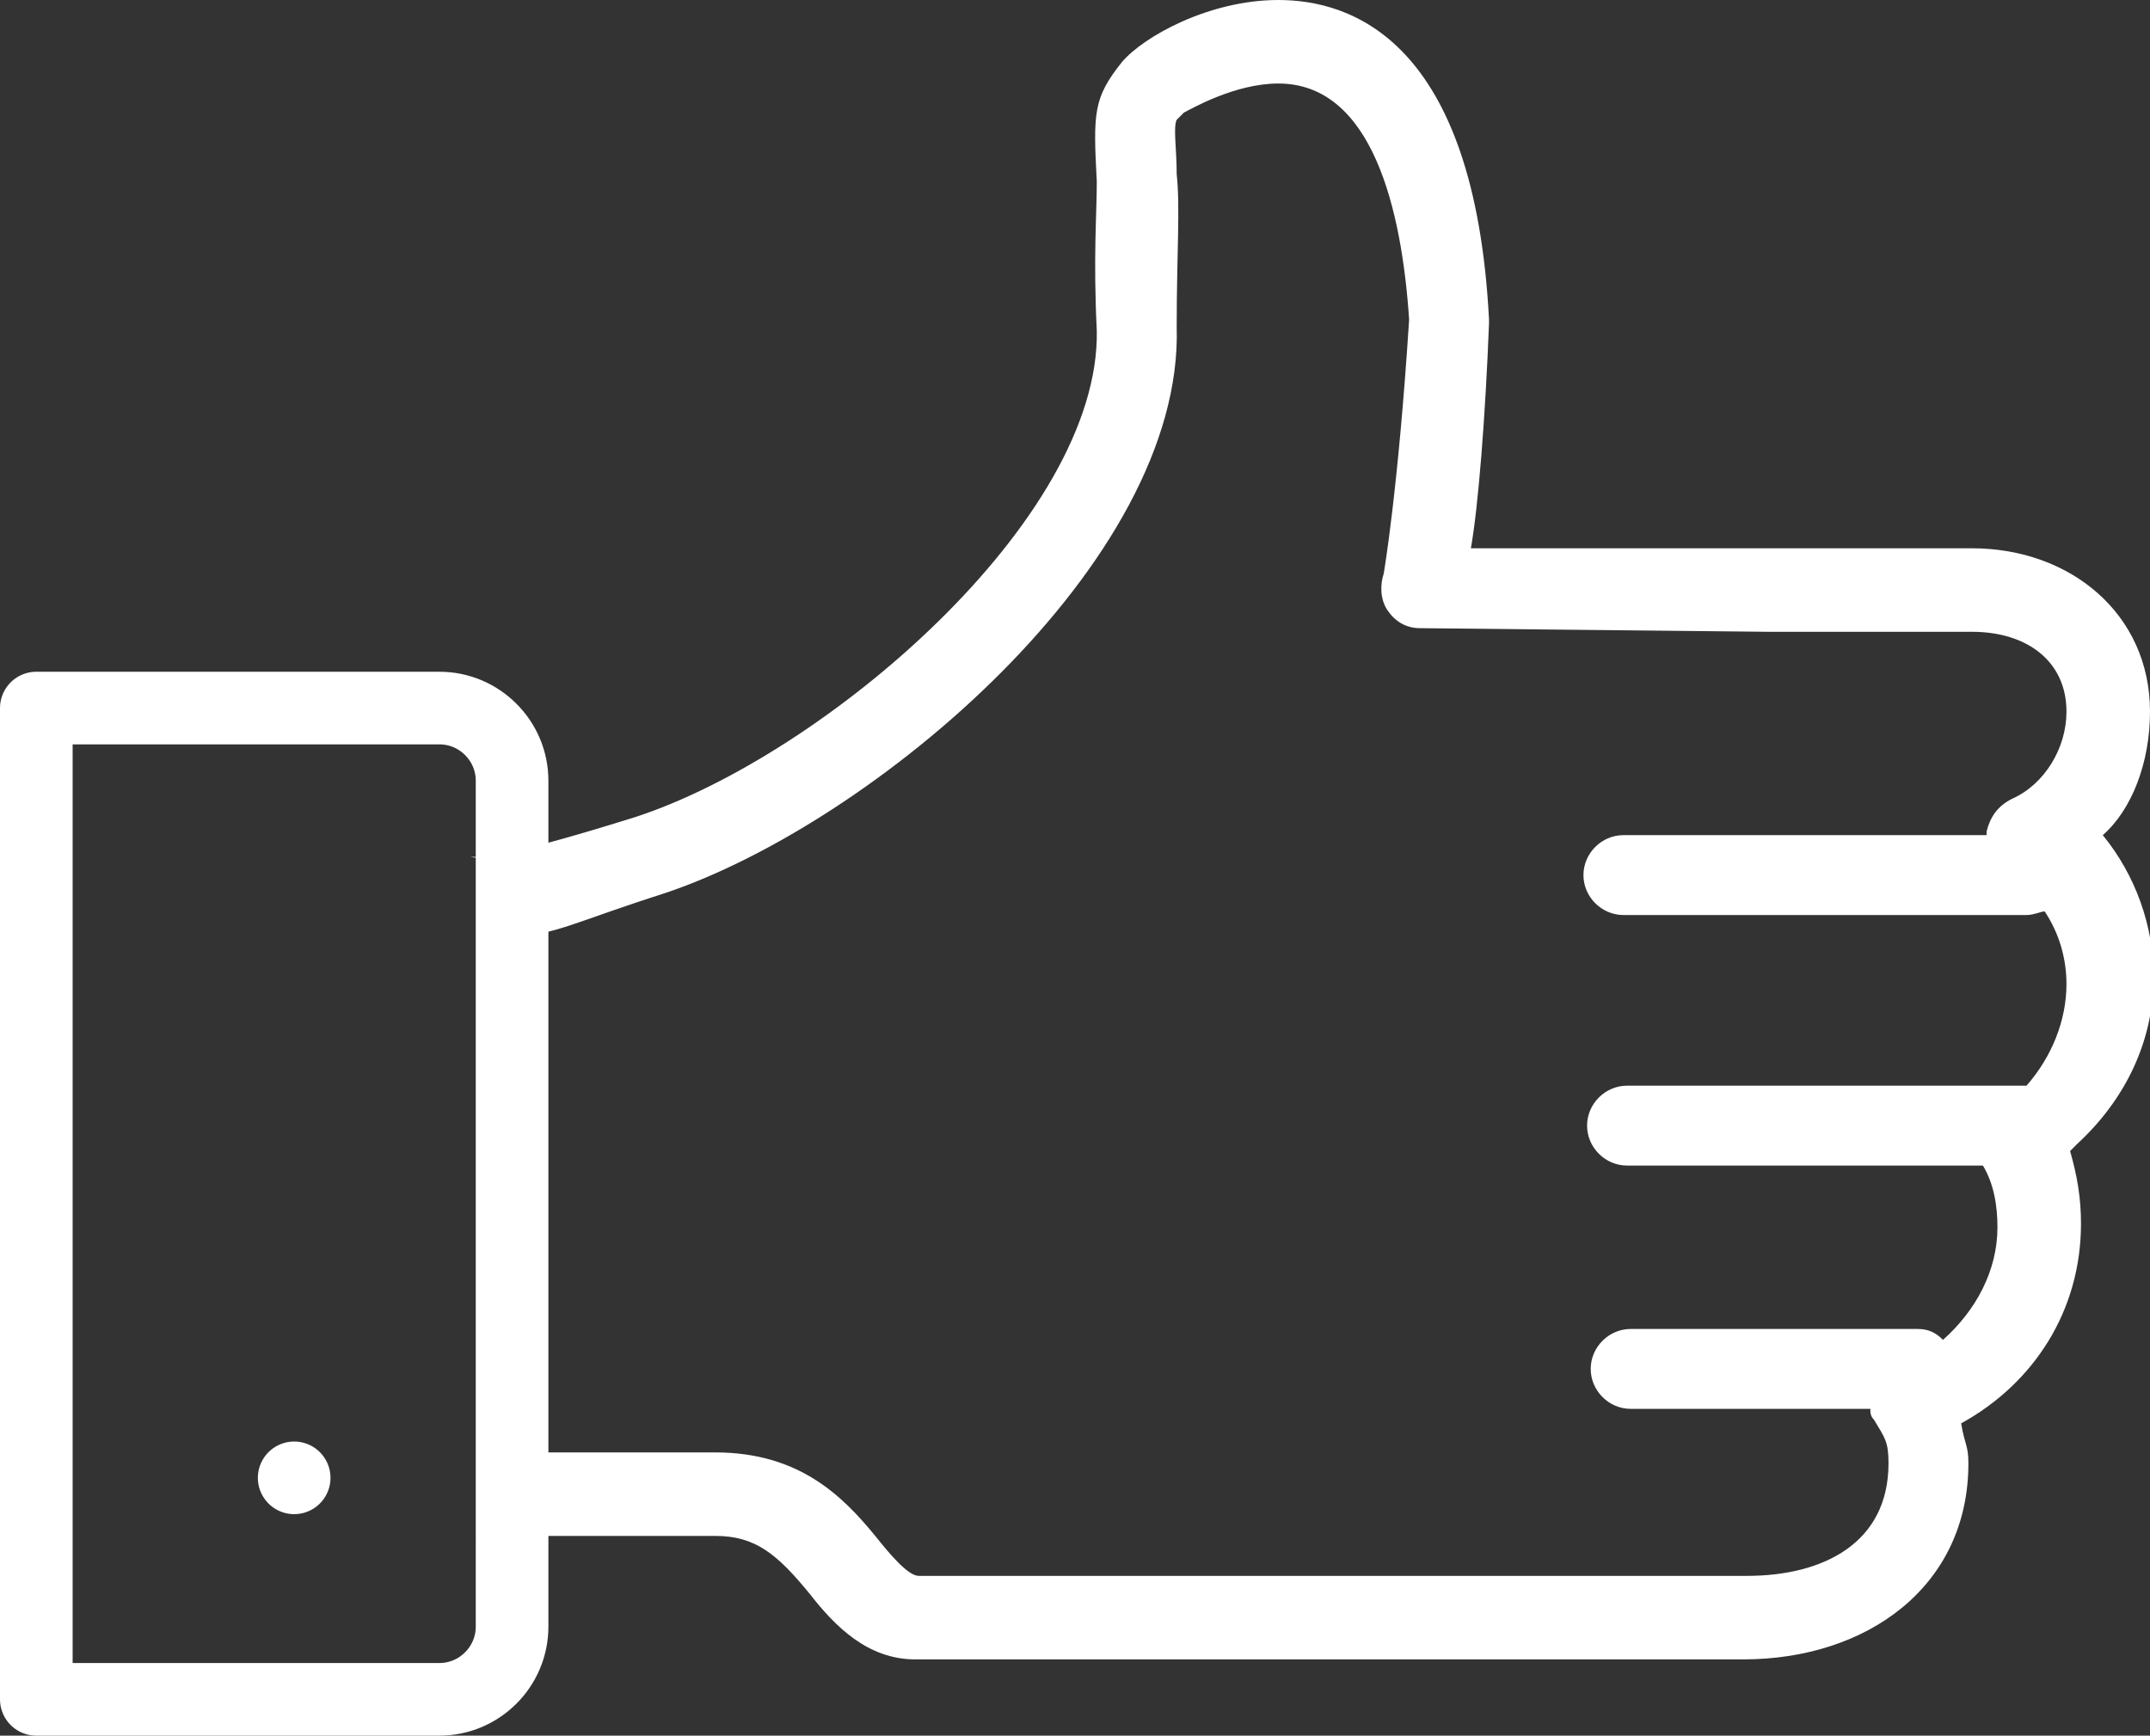
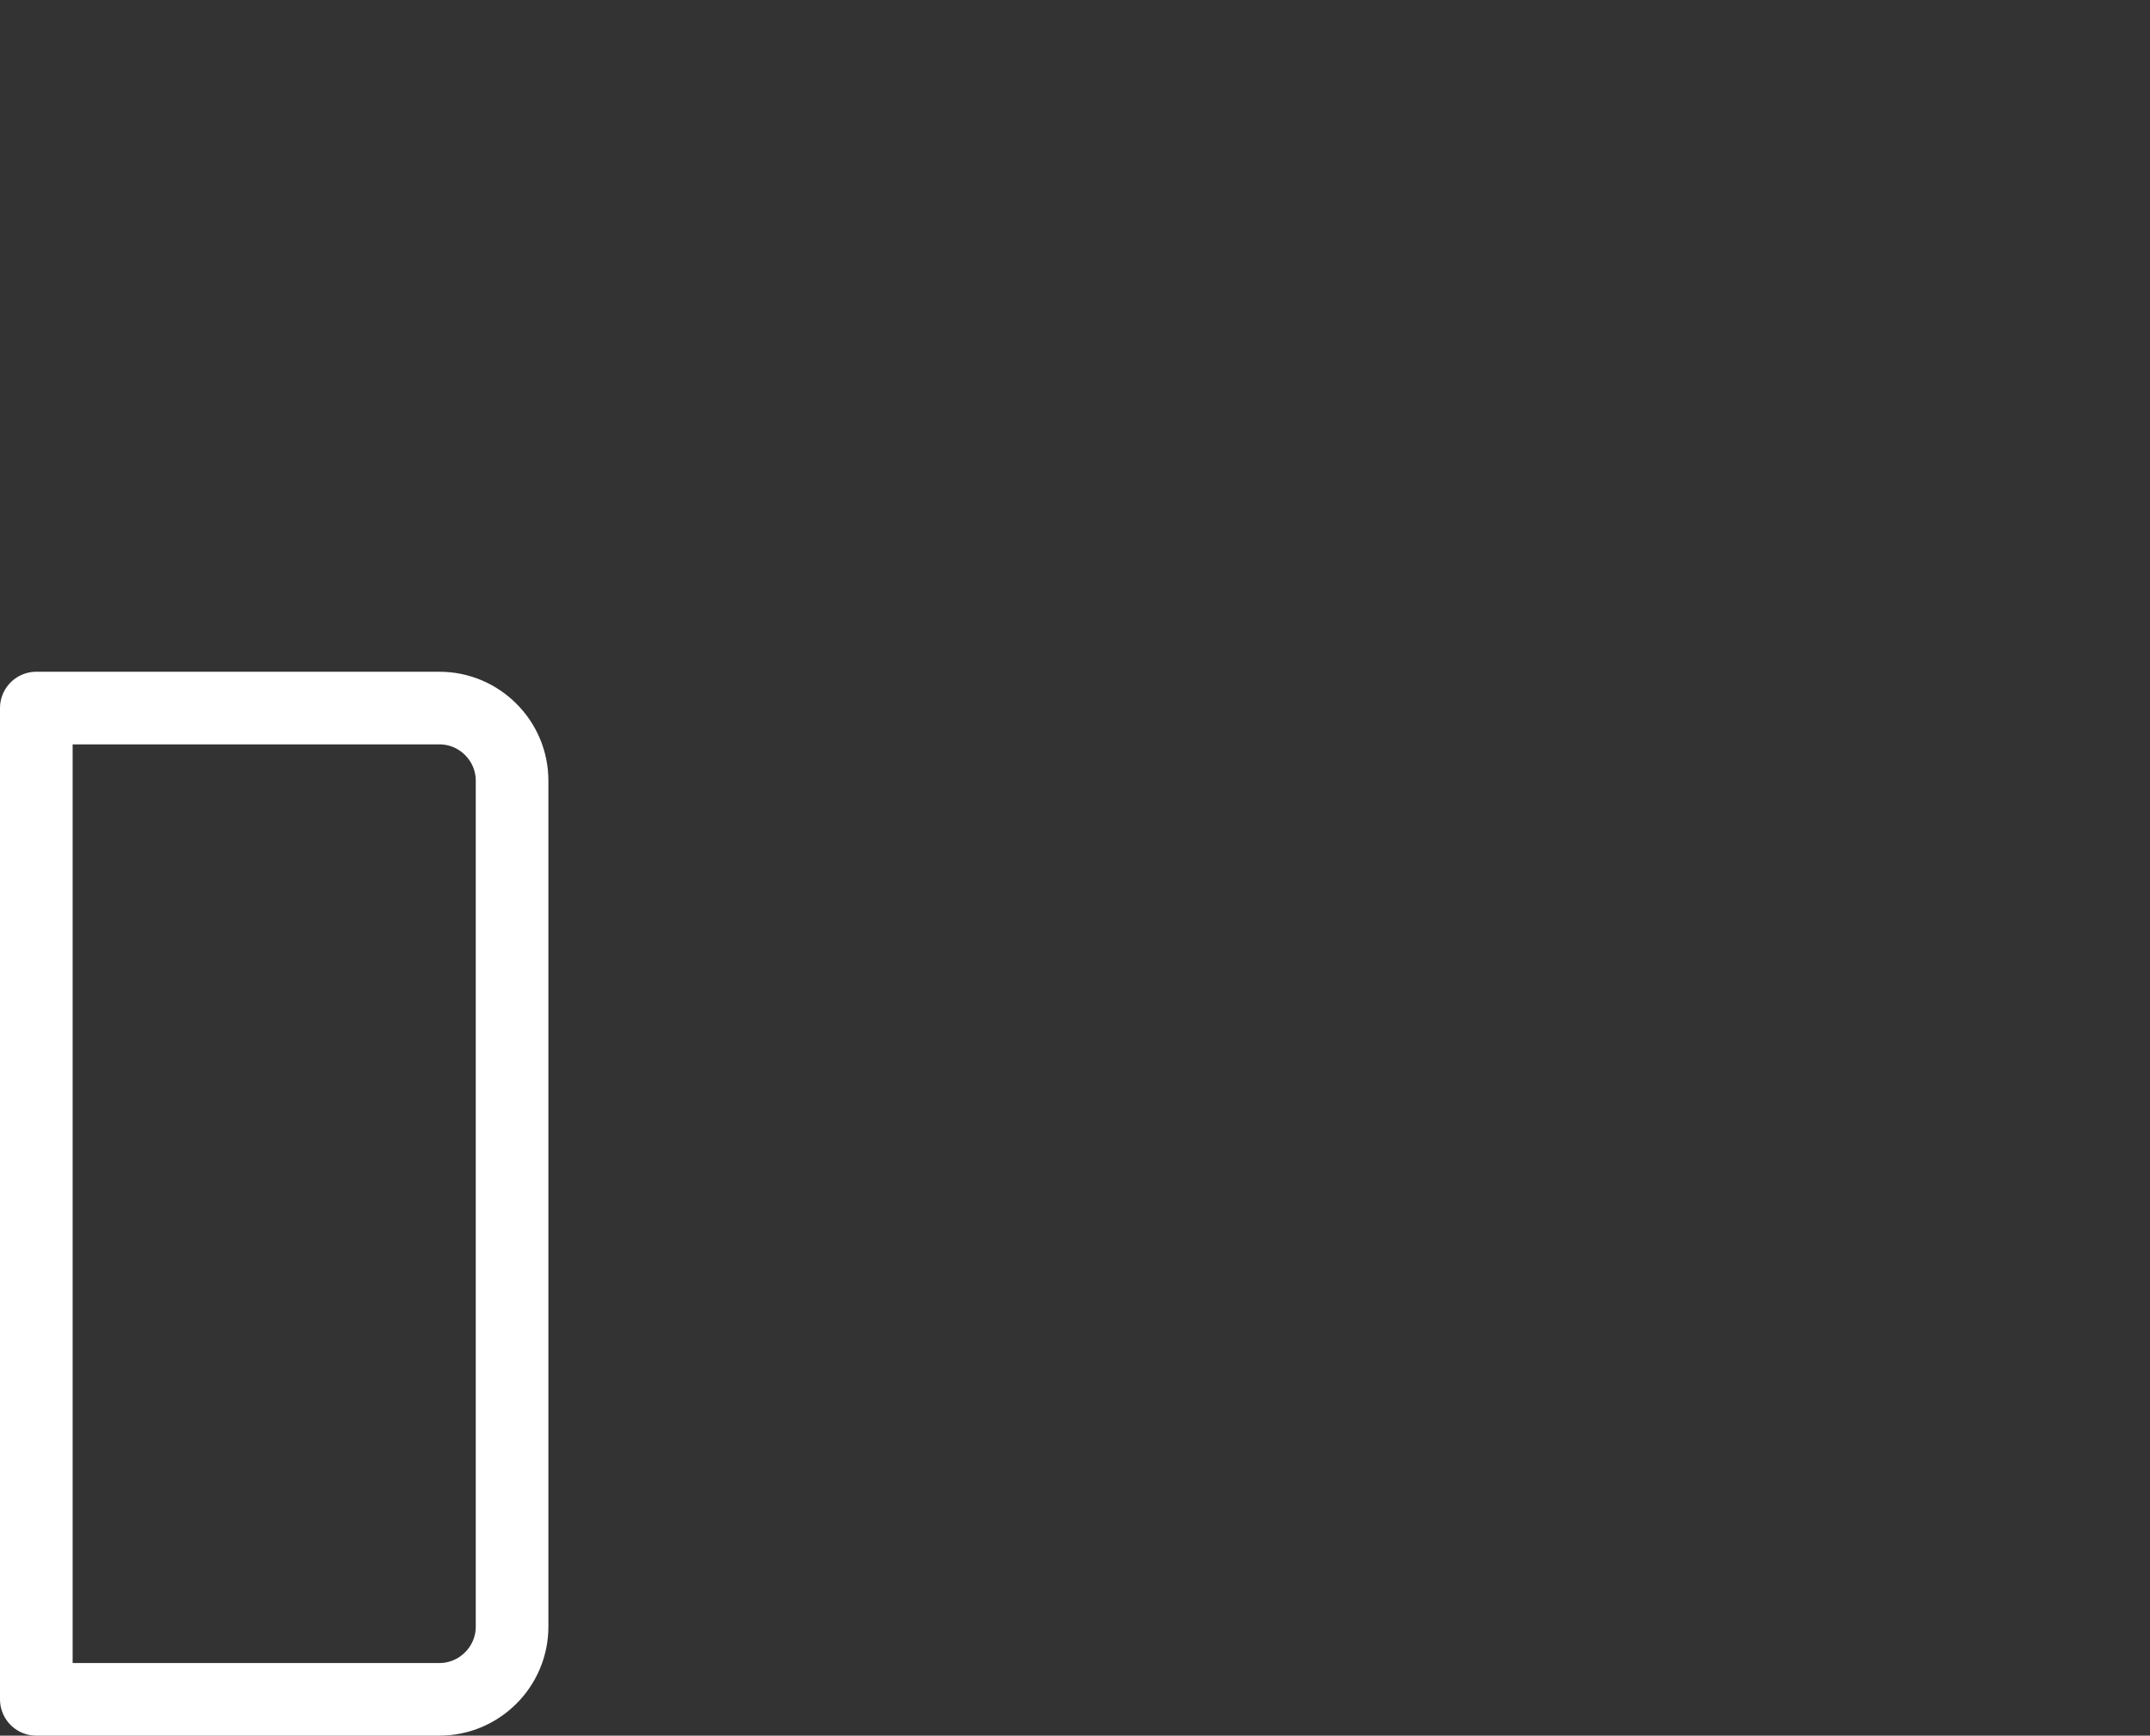
<svg xmlns="http://www.w3.org/2000/svg" version="1.1" id="Calque_1" x="0px" y="0px" viewBox="0 0 59.2 47.8" style="enable-background:new 0 0 59.2 47.8;" xml:space="preserve">
  <rect x="0" y="0" width="59.2" height="47.8" fill="#333333" stroke="none" />
  <style type="text/css">
	.st0{fill:none;stroke:#FFFFFF;stroke-width:2;stroke-linecap:round;stroke-linejoin:round;stroke-miterlimit:10;}
	.st1{fill-rule:evenodd;clip-rule:evenodd;fill:#FFFFFF;}
</style>
  <g id="XMLID_2271_">
    <path id="XMLID_2279_" class="st0" d="M12.1,46.8H1V19.5h11.1c1.1,0,2,0.9,2,2v23.3C14.1,45.9,13.2,46.8,12.1,46.8z" />
-     <line id="XMLID_2272_" class="st0" x1="8.1" y1="40.7" x2="8.1" y2="40.7" />
  </g>
  <g id="Like">
    <g>
-       <path class="st1" d="M12.9,42.4C12.9,42.4,12.9,42.4,12.9,42.4C12.6,42.4,12.7,42.4,12.9,42.4z M59.2,19.6c0-2.7-2.2-4.5-4.9-4.5    l-5.6,0l-8.2,0c0.2-1.1,0.4-3.6,0.5-6.2c0,0,0-0.1,0-0.1C40.6,1.1,37.2,0,35.2,0c-1.9,0-3.7,1-4.3,1.7c-0.8,1-0.8,1.4-0.7,3.3    c0,0.9-0.1,2.1,0,4.1c0.1,5.2-7.5,11.7-12.7,13.4c-3.2,1-4,1.1-4.5,1.1c-0.3,0,1.4,0.1,1.2,0.3c-0.2,0.2-0.3,0.5-0.3,0.8l0.3,1.1    c1.2-0.1,1.6-0.4,4.1-1.2C24,22.7,32.6,15.5,32.4,9c0-2,0.1-3.3,0-4.2c0-0.7-0.1-1.3,0-1.5c0,0,0.2-0.2,0.2-0.2    C32.8,3,34,2.3,35.2,2.3c2.6,0,3.4,3.5,3.6,6.5c-0.3,4.7-0.7,7-0.7,7c-0.1,0.3-0.1,0.7,0.1,1c0.2,0.3,0.5,0.5,0.9,0.5l9.6,0.1h5.6    c1.5,0,2.6,0.8,2.6,2.2c0,1-0.6,2-1.5,2.4c-0.4,0.2-0.6,0.5-0.7,0.9c0,0,0,0.1,0,0.1H44.7c-0.6,0-1.1,0.5-1.1,1.1s0.5,1.1,1.1,1.1    h11.1c0.2,0,0.4-0.1,0.5-0.1c0.4,0.6,0.6,1.3,0.6,2c0,1-0.4,2-1.1,2.8h-11c-0.6,0-1.1,0.5-1.1,1.1c0,0.6,0.5,1.1,1.1,1.1h9.8    c0.3,0.5,0.4,1.1,0.4,1.7c0,1.2-0.6,2.3-1.5,3.1c-0.2-0.2-0.4-0.3-0.7-0.3h-7.9c-0.6,0-1.1,0.5-1.1,1.1c0,0.6,0.5,1.1,1.1,1.1h6.6    c0,0.1,0,0.2,0.1,0.3c0.3,0.5,0.4,0.6,0.4,1.2c0,2.2-1.8,3.1-3.9,3.1h-3.3c0,0-17.6,0-19.5,0c-0.3,0-0.8-0.6-1.2-1.1    c-0.9-1.1-2.1-2.3-4.4-2.3c-2.2,0-3.8,0-5.5,0l-0.3,1.8c0,0.4-0.5,0.5-0.8,0.5c0.4,0,3.7,0,6.6,0c1.1,0,1.7,0.5,2.6,1.6    c0.7,0.9,1.6,1.8,2.9,1.8c1.9,0,19.5,0,19.5,0h3.3c3.4,0,6.2-2,6.2-5.4c0-0.5-0.1-0.5-0.2-1.1c2-1.1,3.3-3.1,3.3-5.5    c0-0.7-0.1-1.3-0.3-2c0,0,0,0,0,0c0.1-0.1,0.1-0.1,0.2-0.2c1.3-1.2,2.1-2.8,2.1-4.6c0-1.4-0.5-2.8-1.4-3.9    C58.7,22.3,59.2,21,59.2,19.6z" />
-     </g>
+       </g>
  </g>
</svg>